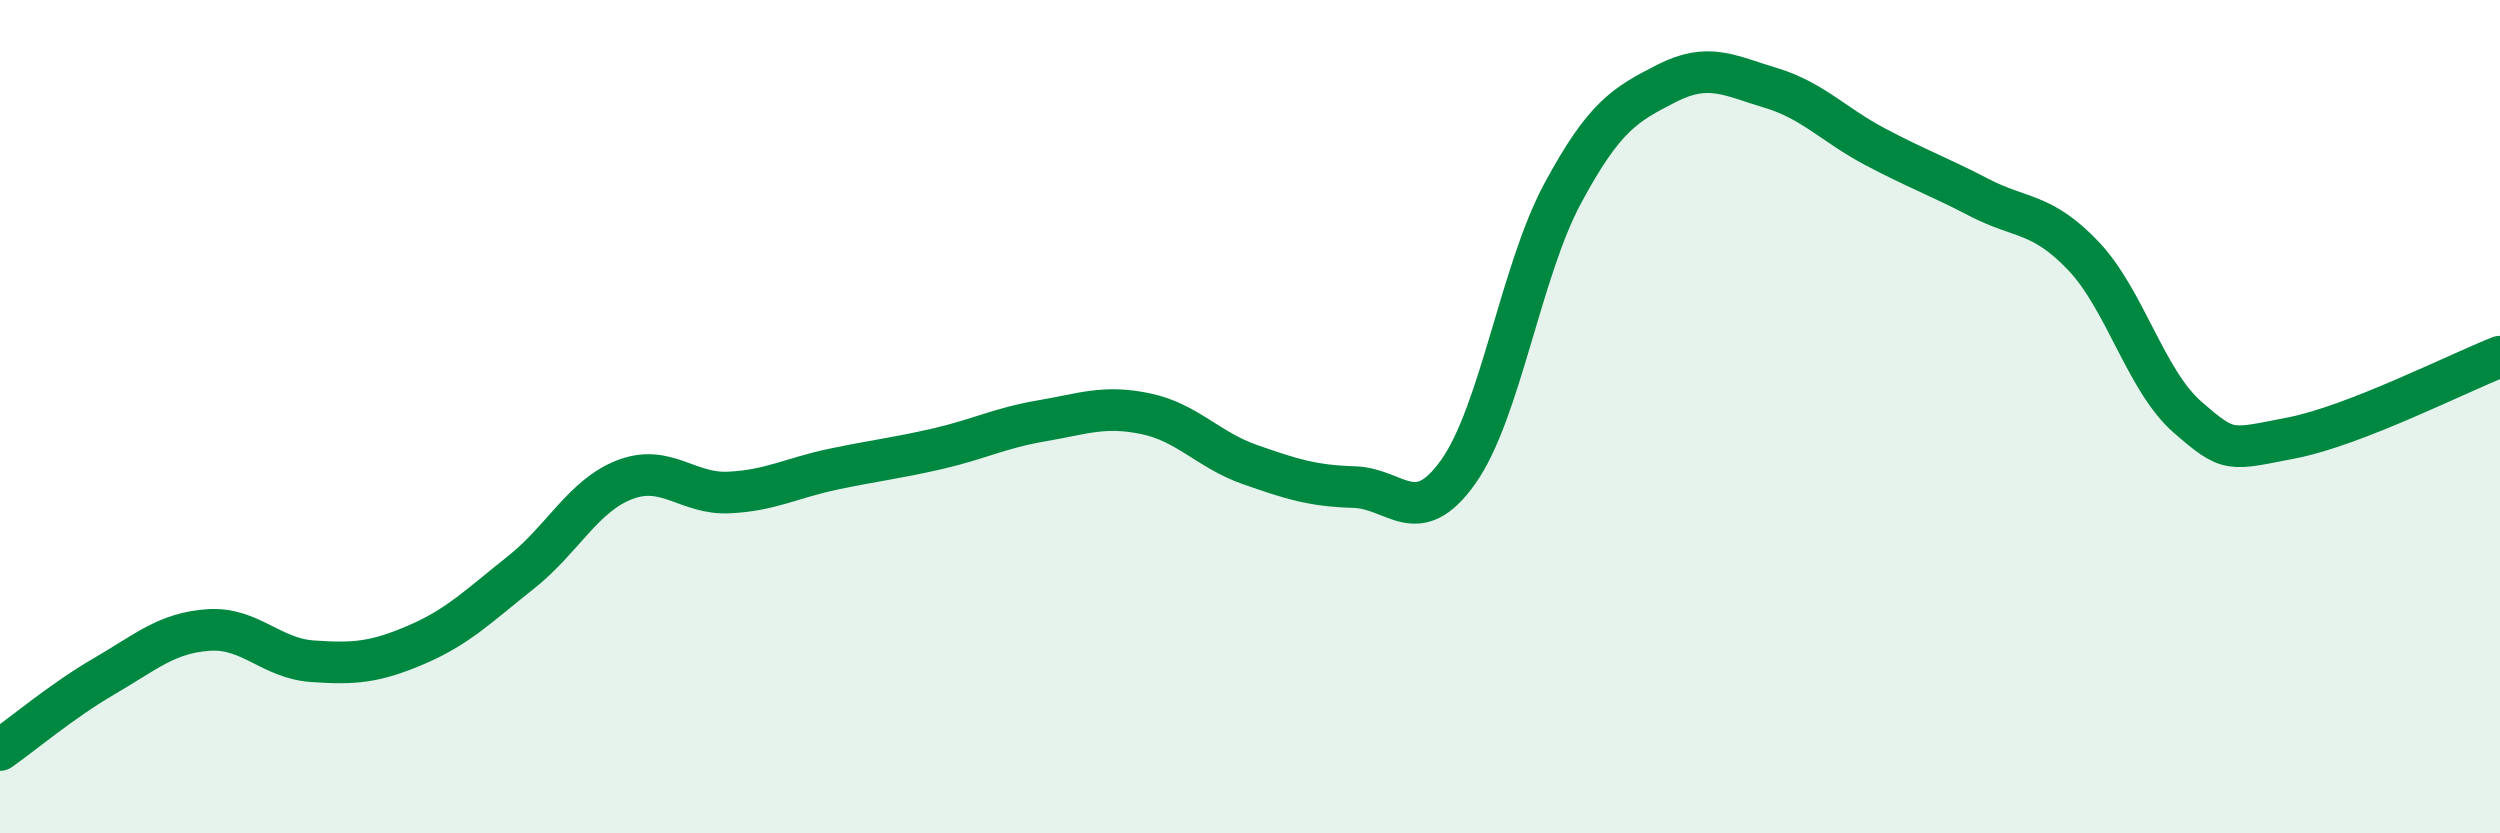
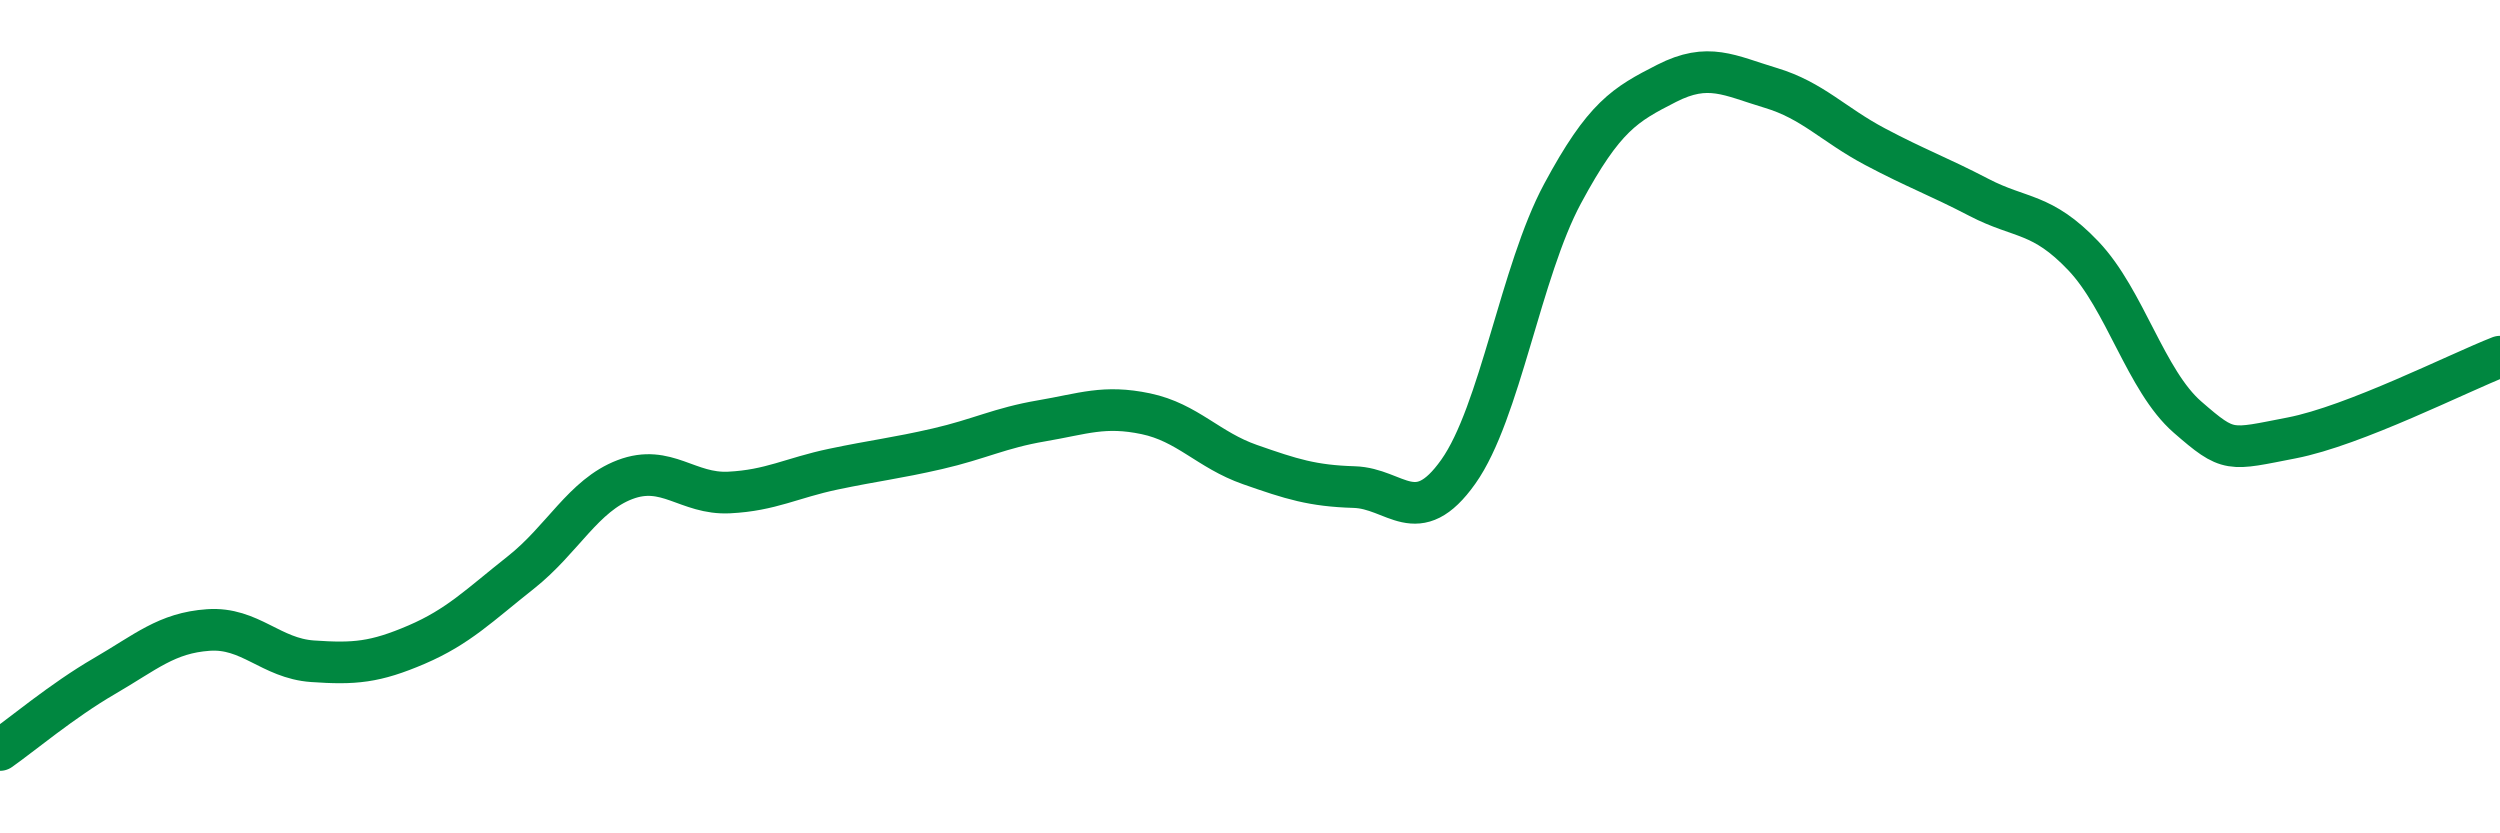
<svg xmlns="http://www.w3.org/2000/svg" width="60" height="20" viewBox="0 0 60 20">
-   <path d="M 0,18 C 0.5,17.65 1.5,16.81 2.5,16.23 C 3.5,15.65 4,15.19 5,15.12 C 6,15.05 6.5,15.8 7.5,15.87 C 8.5,15.94 9,15.9 10,15.47 C 11,15.04 11.5,14.53 12.5,13.74 C 13.5,12.95 14,11.89 15,11.51 C 16,11.13 16.5,11.87 17.5,11.82 C 18.5,11.77 19,11.47 20,11.26 C 21,11.05 21.5,11 22.5,10.77 C 23.5,10.54 24,10.27 25,10.1 C 26,9.93 26.5,9.72 27.5,9.93 C 28.5,10.14 29,10.8 30,11.15 C 31,11.5 31.5,11.66 32.5,11.69 C 33.5,11.72 34,12.73 35,11.32 C 36,9.91 36.5,6.51 37.5,4.65 C 38.5,2.79 39,2.51 40,2 C 41,1.49 41.5,1.81 42.5,2.11 C 43.5,2.41 44,2.99 45,3.52 C 46,4.05 46.5,4.22 47.5,4.74 C 48.5,5.26 49,5.09 50,6.14 C 51,7.19 51.5,9.14 52.5,10.01 C 53.5,10.88 53.5,10.8 55,10.51 C 56.5,10.22 59,8.95 60,8.56L60 20L0 20Z" fill="#008740" opacity="0.1" stroke-linecap="round" stroke-linejoin="round" />
  <path d="M 0,18 C 0.5,17.65 1.5,16.81 2.5,16.23 C 3.5,15.65 4,15.19 5,15.12 C 6,15.05 6.5,15.8 7.5,15.87 C 8.5,15.94 9,15.9 10,15.47 C 11,15.04 11.5,14.53 12.5,13.74 C 13.5,12.95 14,11.89 15,11.51 C 16,11.13 16.5,11.87 17.5,11.82 C 18.5,11.77 19,11.47 20,11.26 C 21,11.05 21.5,11 22.5,10.77 C 23.5,10.54 24,10.27 25,10.1 C 26,9.93 26.5,9.72 27.5,9.93 C 28.5,10.14 29,10.8 30,11.15 C 31,11.5 31.5,11.66 32.5,11.69 C 33.5,11.72 34,12.73 35,11.32 C 36,9.91 36.5,6.51 37.5,4.65 C 38.5,2.79 39,2.51 40,2 C 41,1.49 41.5,1.81 42.5,2.11 C 43.5,2.41 44,2.99 45,3.52 C 46,4.05 46.5,4.22 47.5,4.74 C 48.5,5.26 49,5.09 50,6.14 C 51,7.19 51.5,9.14 52.5,10.01 C 53.5,10.88 53.5,10.8 55,10.51 C 56.5,10.22 59,8.95 60,8.56" stroke="#008740" stroke-width="1" fill="none" stroke-linecap="round" stroke-linejoin="round" />
</svg>